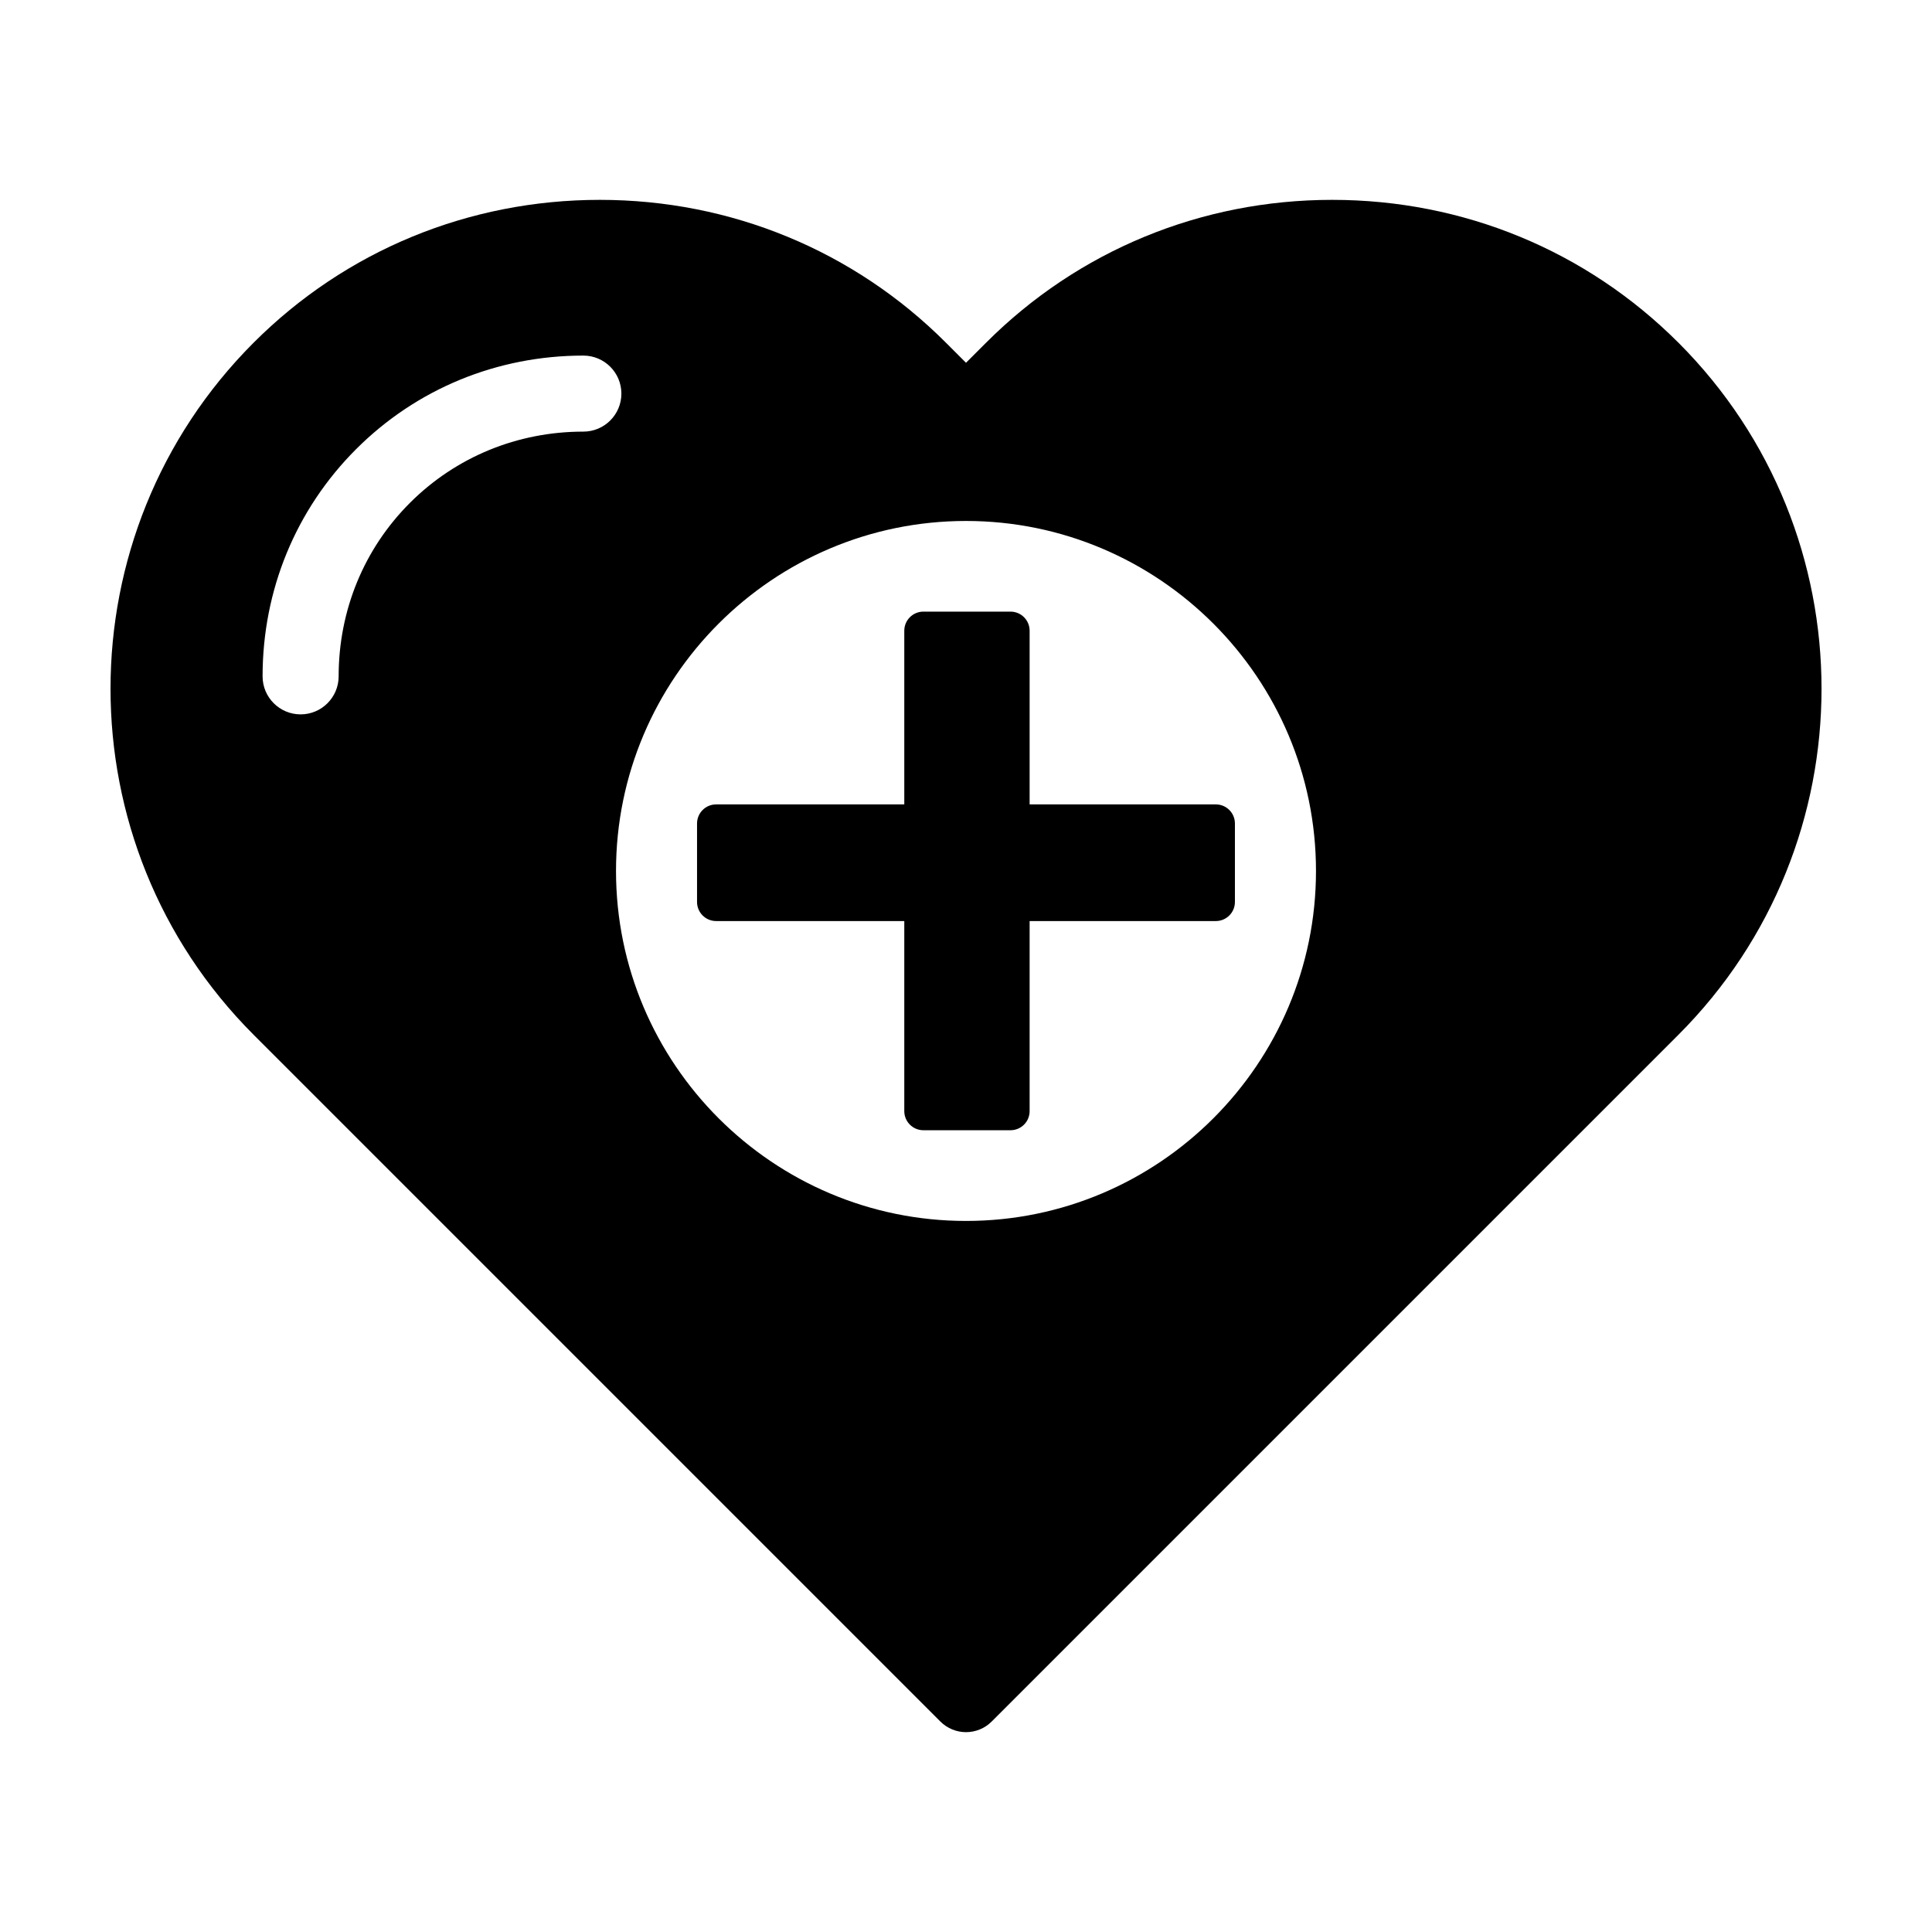
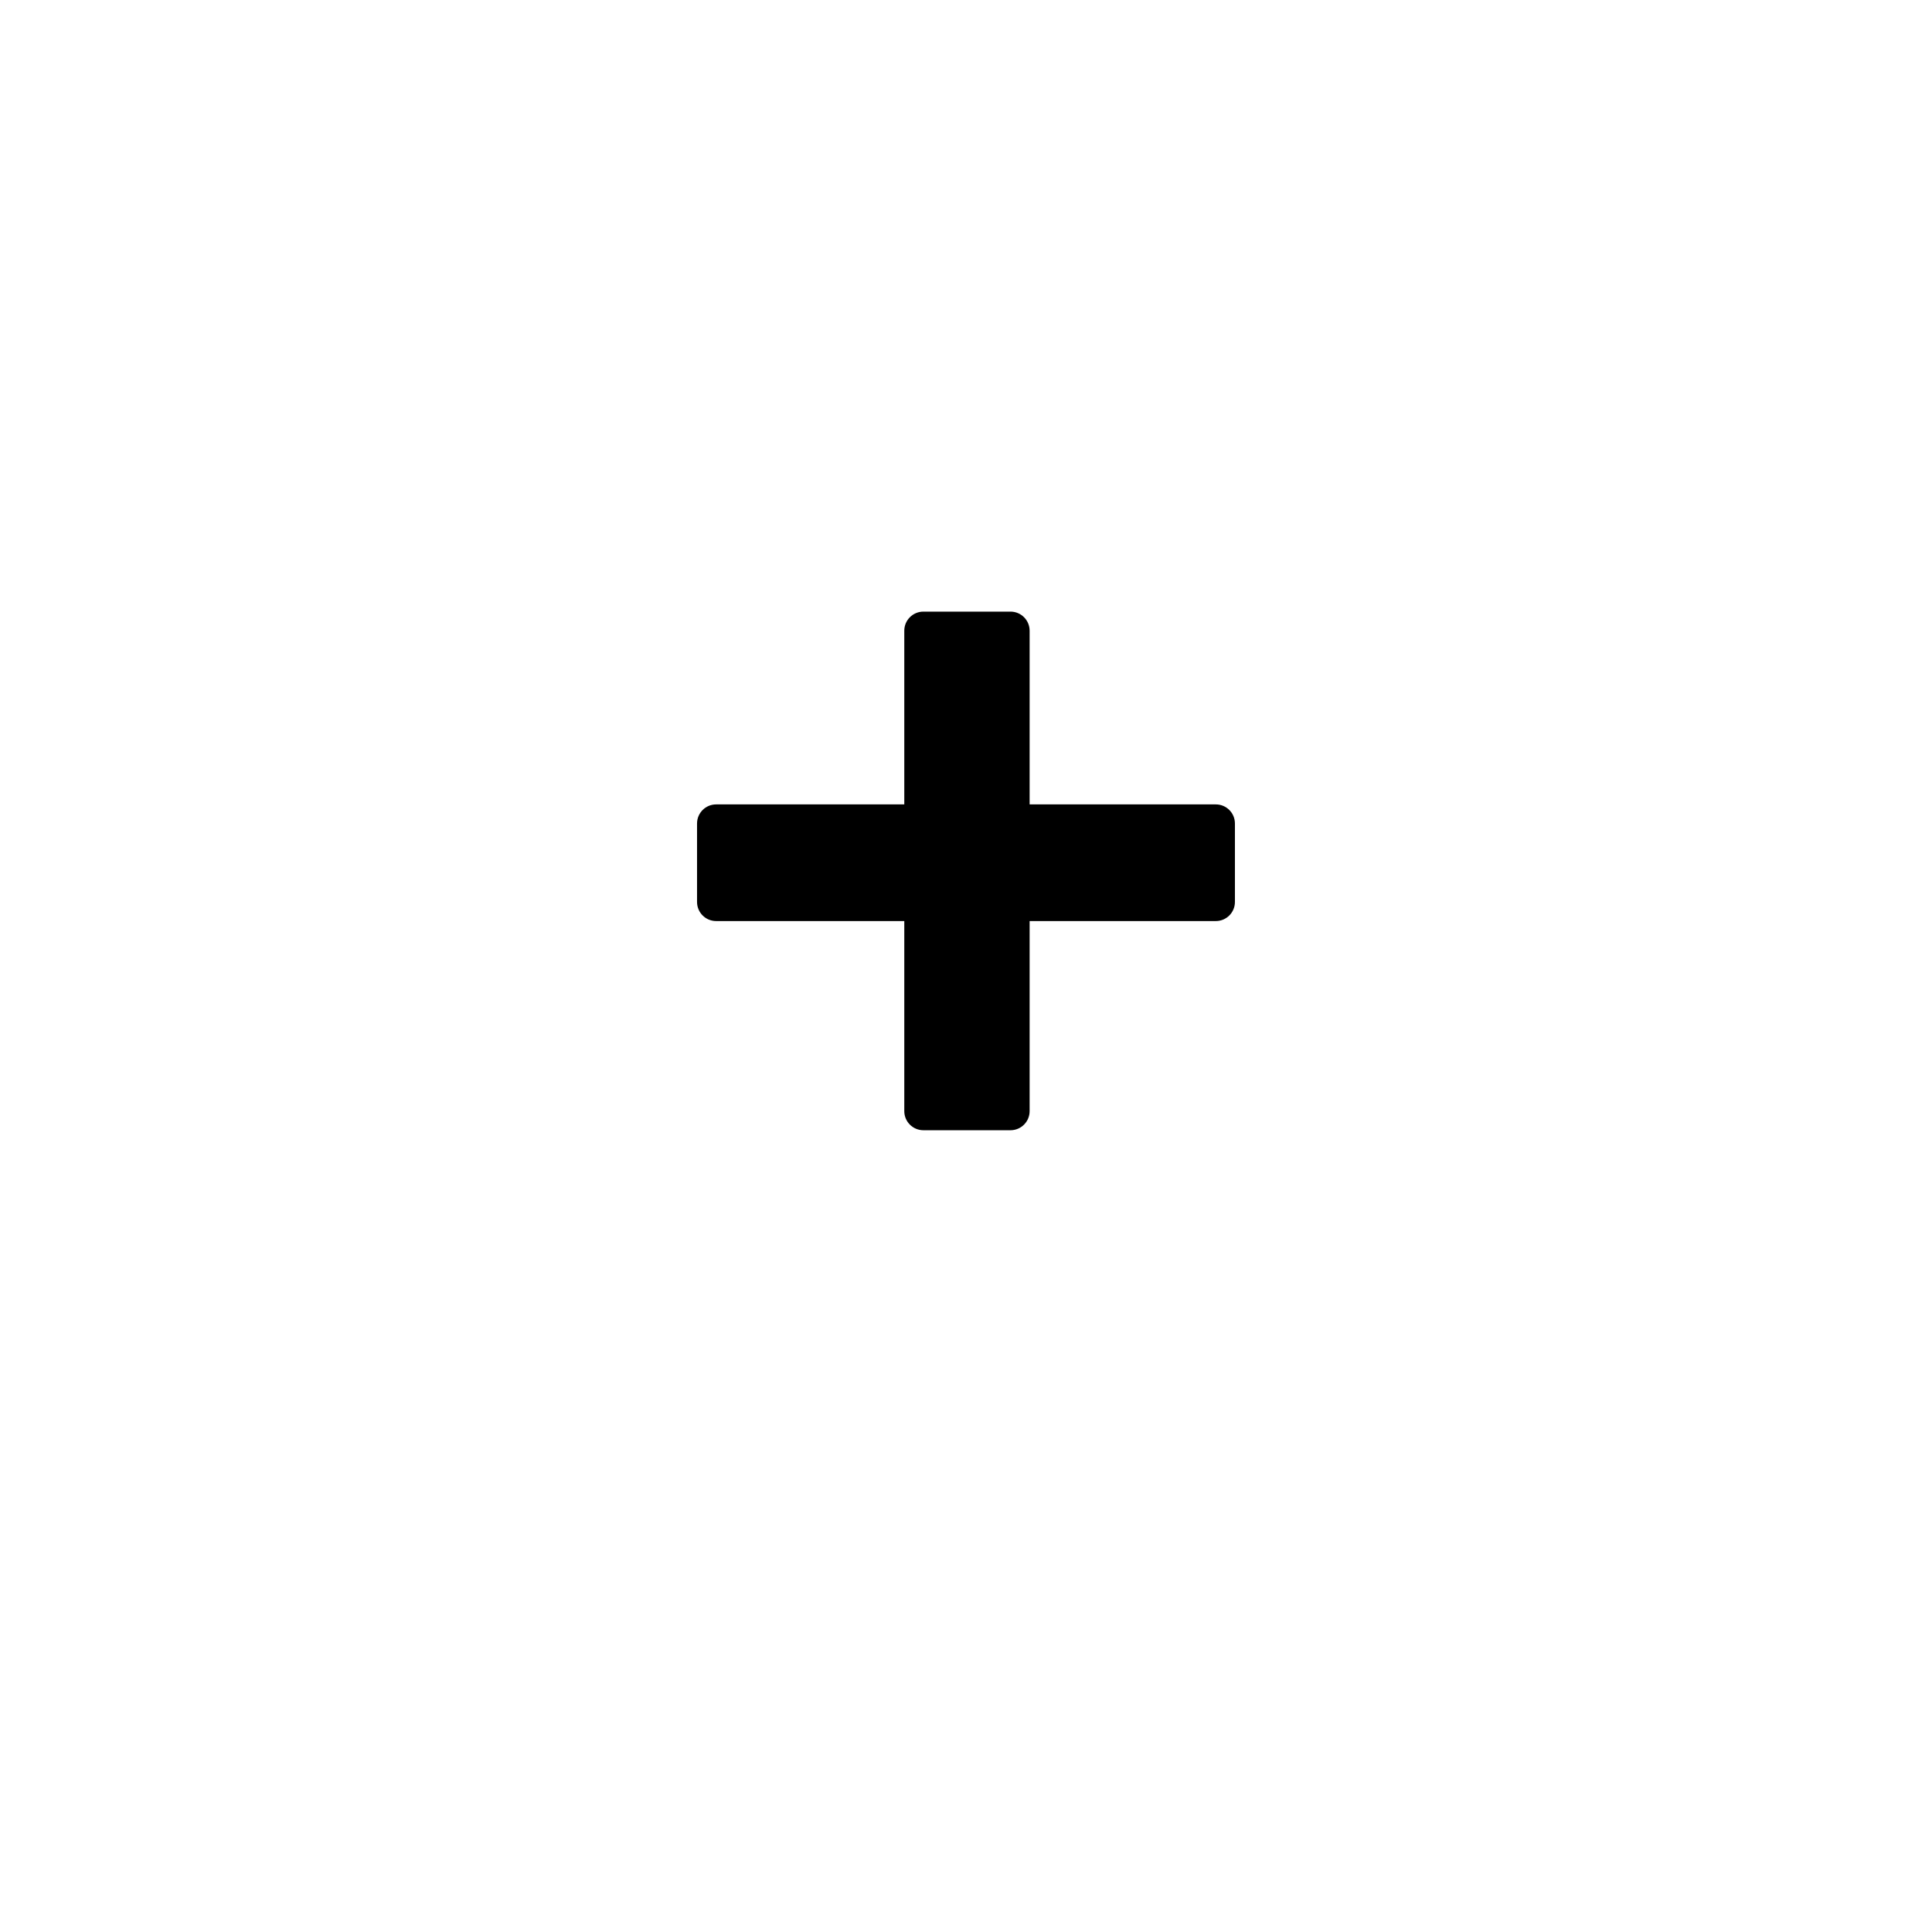
<svg xmlns="http://www.w3.org/2000/svg" fill="#000000" width="800px" height="800px" version="1.1" viewBox="144 144 512 512">
  <g>
    <path d="m416.86 388.09v50.371c0 2.797-2.266 5.062-5.062 5.062h-23.09c-2.797 0-5.062-2.266-5.062-5.062v-50.371h-49.863c-2.797 0-5.059-2.266-5.059-5.062v-20.789c0-2.797 2.266-5.062 5.059-5.062h49.863v-46.027c0-2.797 2.266-5.062 5.062-5.062h23.09c2.797 0 5.062 2.266 5.062 5.062v46.027h49.348c2.797 0 5.059 2.266 5.059 5.062v20.789c0 2.797-2.266 5.062-5.059 5.062z" />
-     <path d="m588.78 234.8c-24.387-24.387-56.98-37.836-91.746-37.836-34.711 0-67.309 13.453-91.691 37.836l-5.34 5.34-5.34-5.34c-24.387-24.387-56.984-37.836-91.695-37.836-34.762 0-67.359 13.453-91.742 37.836-50.582 50.582-50.582 132.86 0 183.44l181.98 181.98c1.863 1.863 4.332 2.82 6.801 2.82s4.938-0.957 6.801-2.82l181.98-181.98c50.582-50.586 50.582-132.86 0-183.44zm-290.18 23.582c-17.461 0-33.785 6.711-45.969 18.887-12.184 12.184-18.887 28.508-18.887 45.969 0 5.562-4.516 10.078-10.078 10.078-5.566 0-10.078-4.516-10.078-10.078 0-22.848 8.805-44.23 24.793-60.215 15.992-15.984 37.371-24.789 60.215-24.789 5.562 0 10.078 4.508 10.078 10.078 0 5.562-4.512 10.07-10.074 10.07zm101.4 209.18c-51.137 0-92.75-41.613-92.75-92.75 0-51.137 41.613-92.75 92.75-92.75s92.75 41.613 92.75 92.75c0 51.137-41.613 92.75-92.75 92.75z" />
  </g>
</svg>